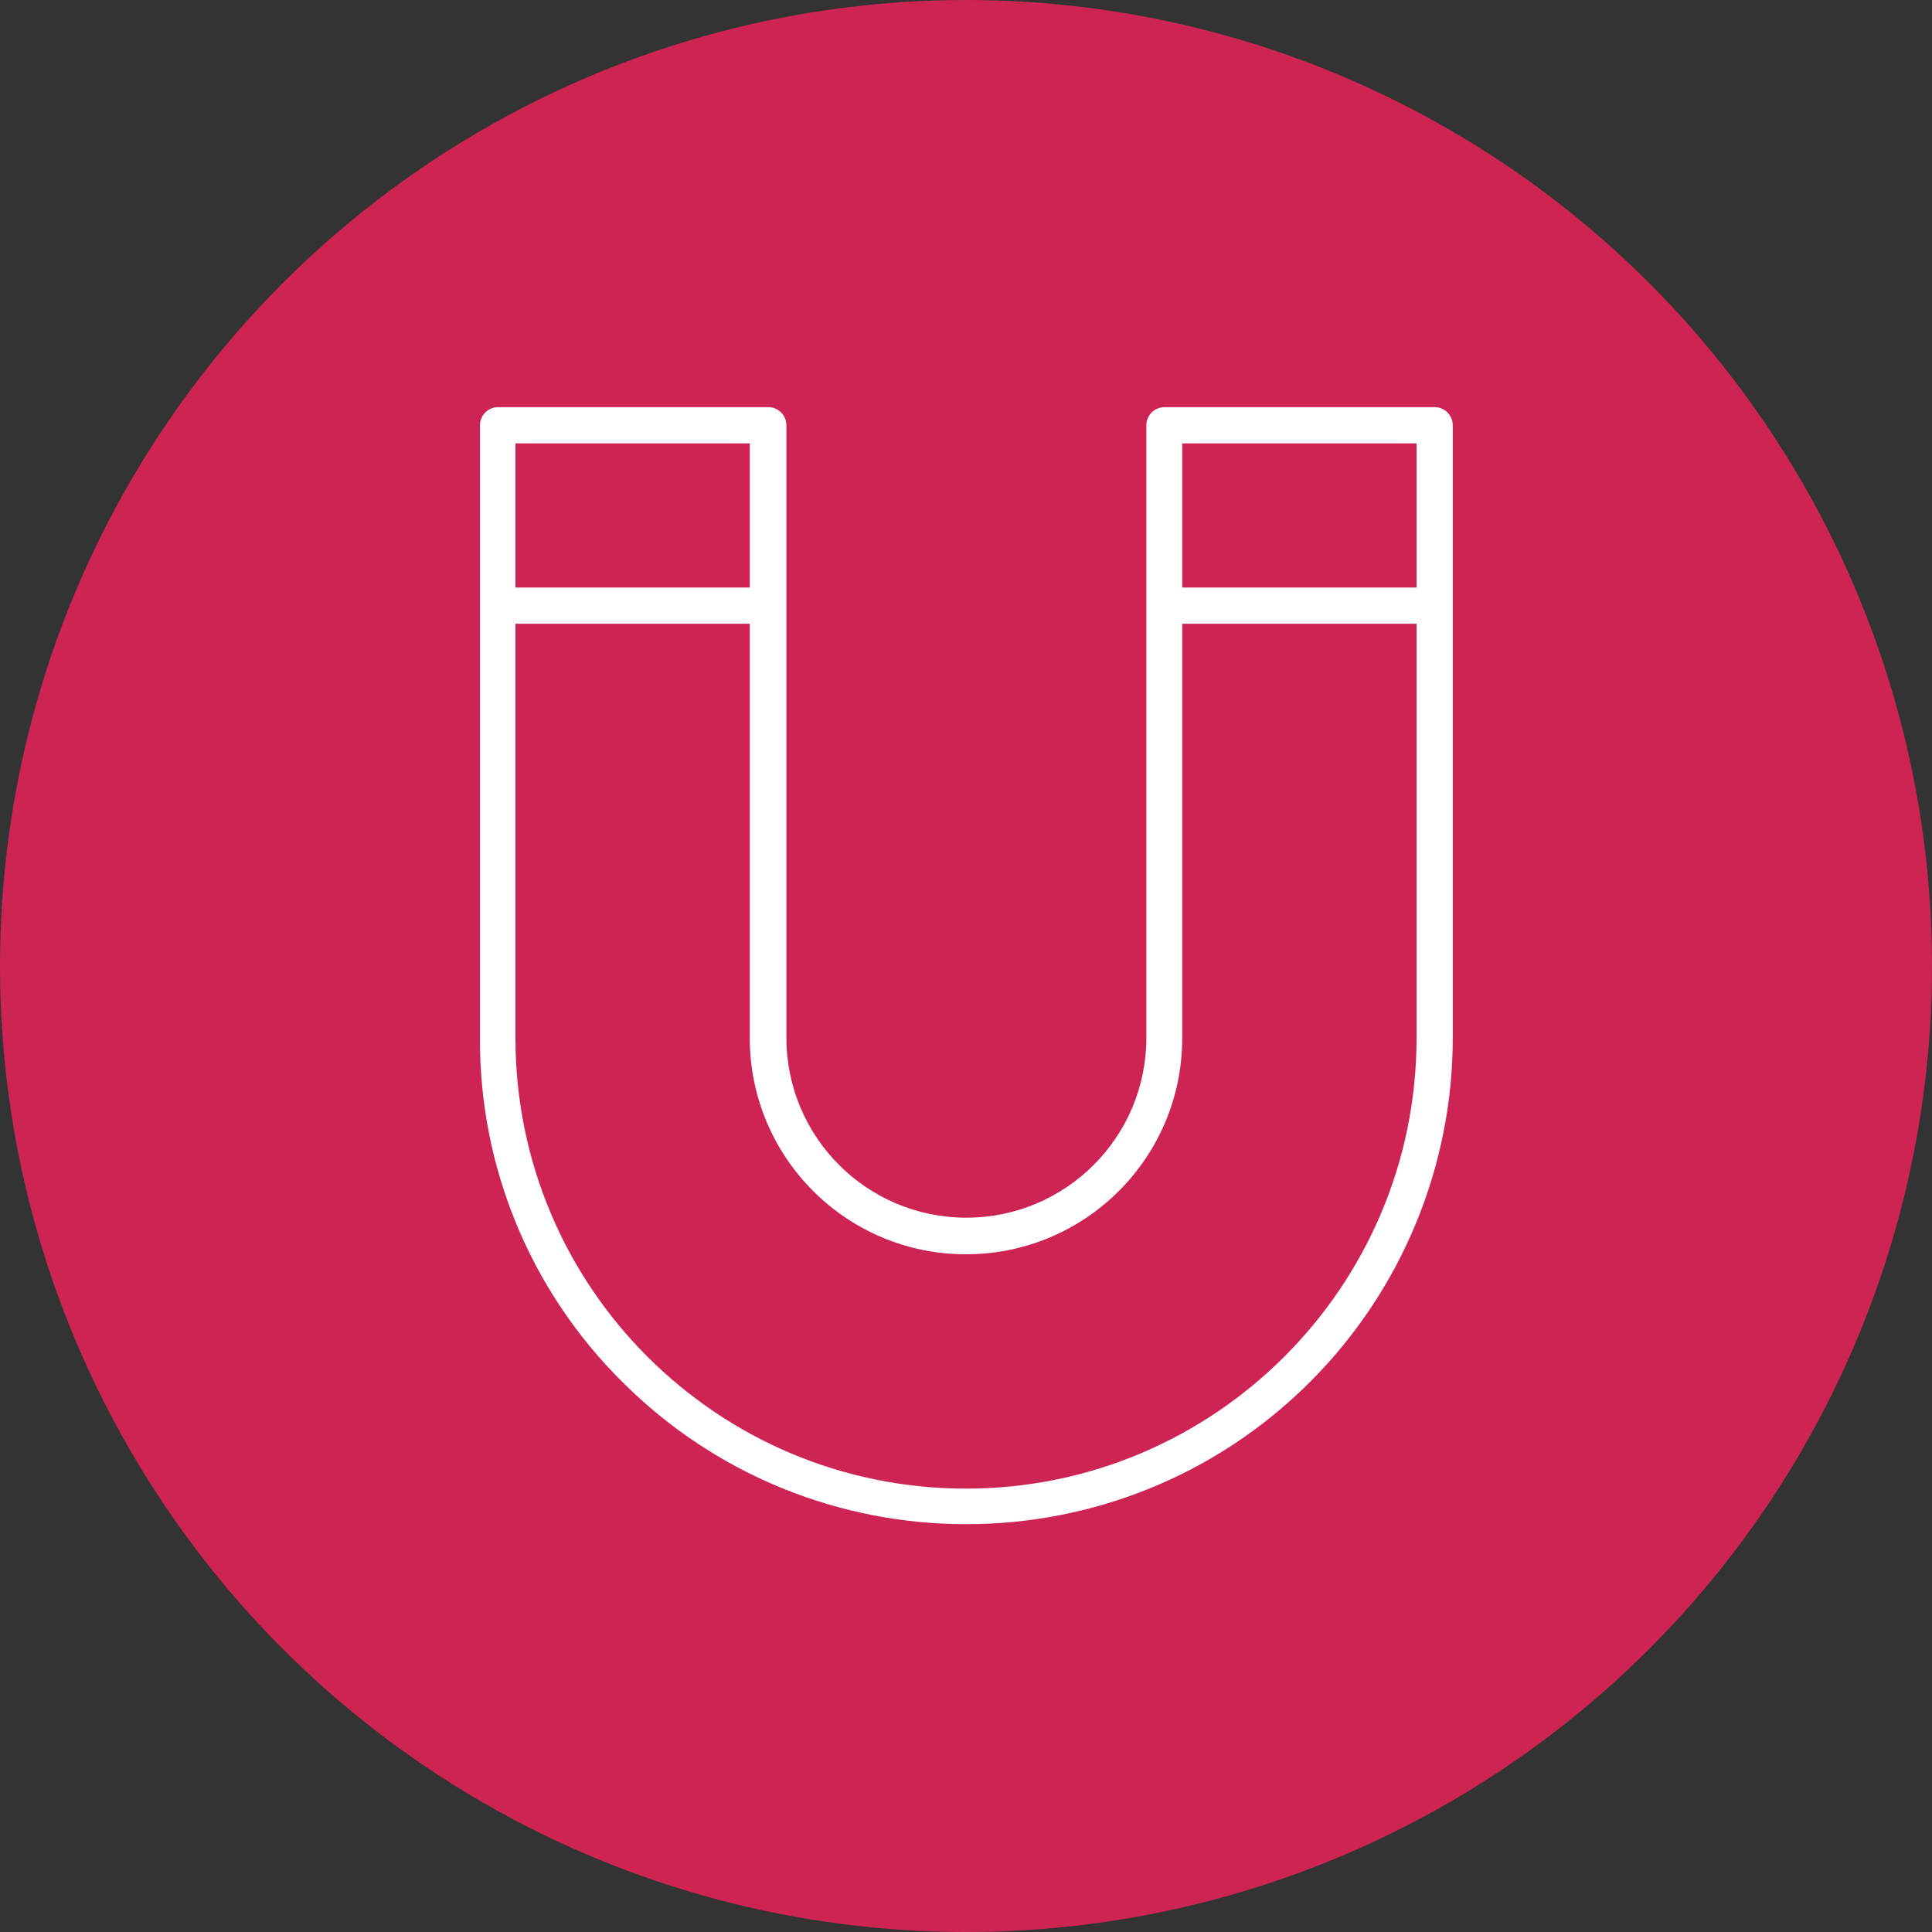
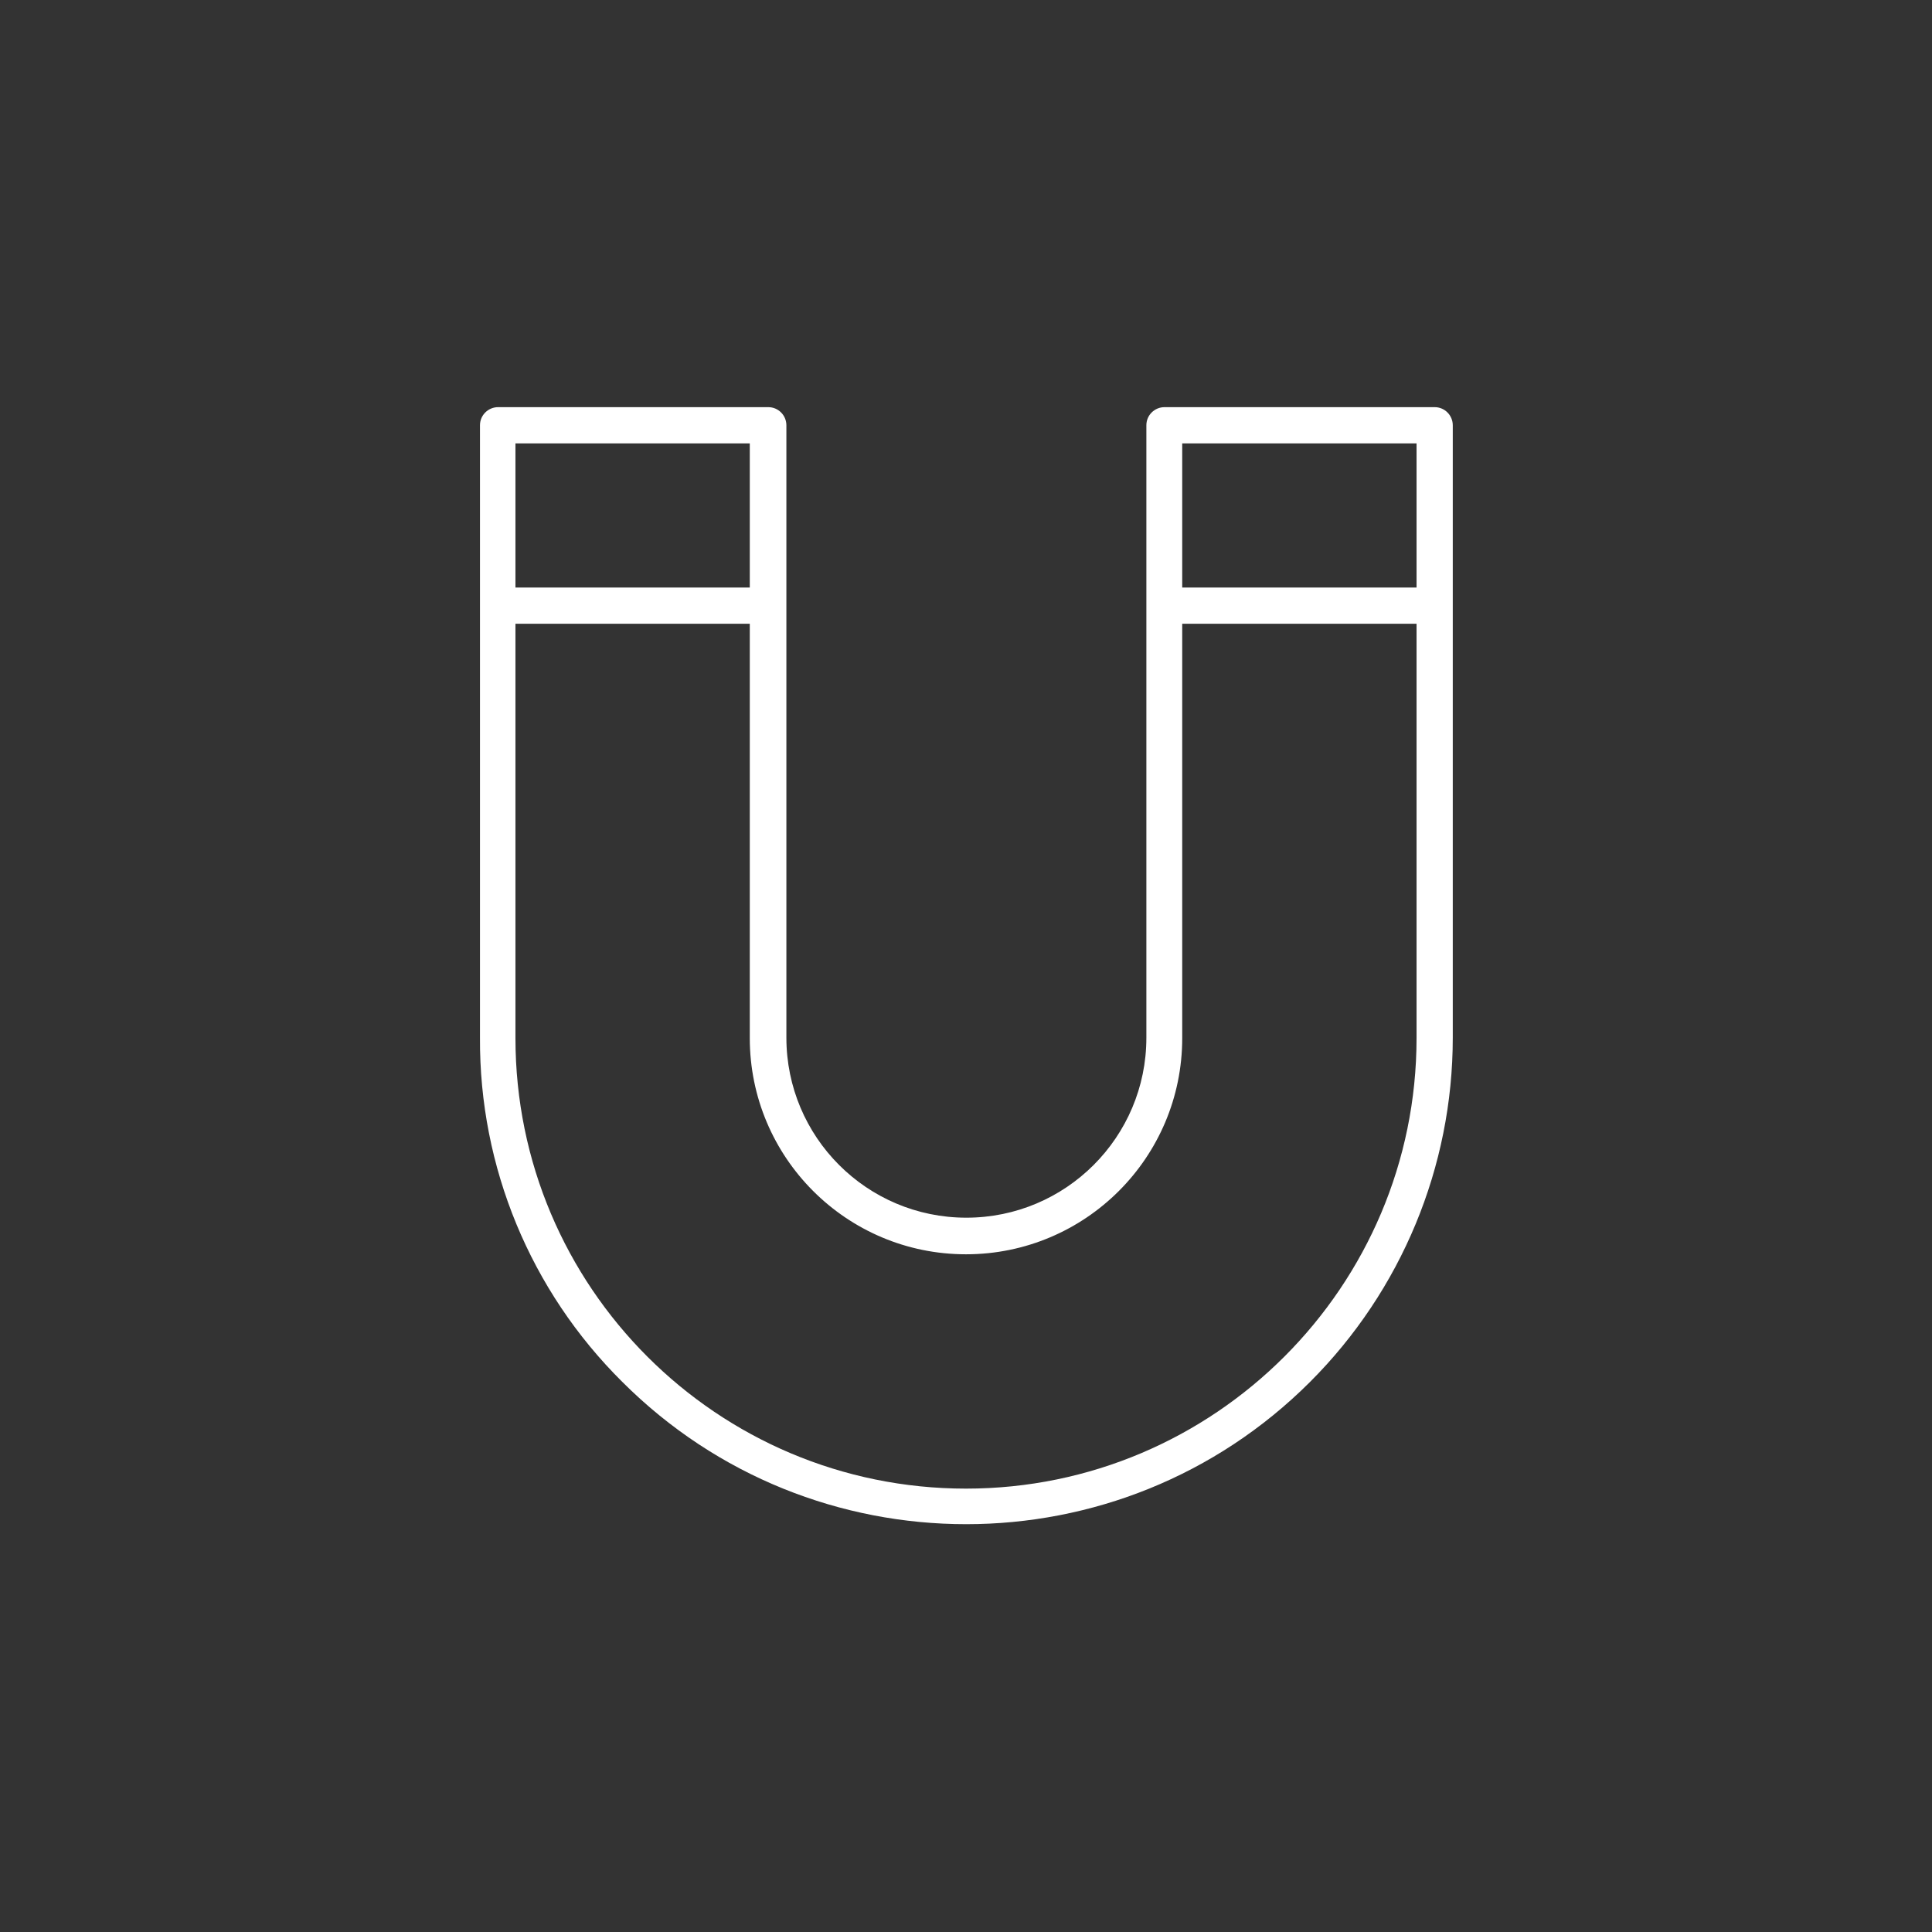
<svg xmlns="http://www.w3.org/2000/svg" version="1.1" id="Livello_1" x="0px" y="0px" viewBox="0 0 512 512" style="enable-background:new 0 0 512 512;" xml:space="preserve">
  <rect x="0" y="0" width="512" height="512" fill="#333333" stroke="none" />
  <style type="text/css">
	.st0{fill:#CD2454;}
	.st1{fill:#FFFFFF;}
</style>
  <title>Risorsa 4</title>
  <g>
    <g id="Livello_1-2">
-       <circle class="st0" cx="256" cy="256" r="256" />
-     </g>
+       </g>
  </g>
  <path class="st1" d="M164.9,366.2c50.3,50.3,132,50.3,182.3,0c24.2-24.2,37.8-57,37.8-91.2l0-162.3c0-2.6-2.1-4.8-4.8-4.8l-71.6,0  c-2.6,0-4.8,2.1-4.8,4.8l0,162.3c0,26.4-21.4,47.7-47.7,47.7c-26.4,0-47.7-21.4-47.7-47.7l0-162.3c0-2.6-2.1-4.8-4.8-4.8l-71.6,0  c-2.6,0-4.8,2.1-4.8,4.8l0,162.3C127,309.3,140.6,342.1,164.9,366.2z M313.3,117.5l62.1,0l0,38.2l-62.1,0L313.3,117.5z M136.6,117.5  l62.1,0l0,38.2l-62.1,0L136.6,117.5z M136.6,165.3l62.1,0l0,109.8c0,31.6,25.6,57.3,57.3,57.3c31.6,0,57.3-25.6,57.3-57.3l0-109.8  l62.1,0l0,109.8c0,65.8-53.5,119.4-119.4,119.4c-65.9,0-119.4-53.4-119.4-119.4L136.6,165.3z" />
</svg>